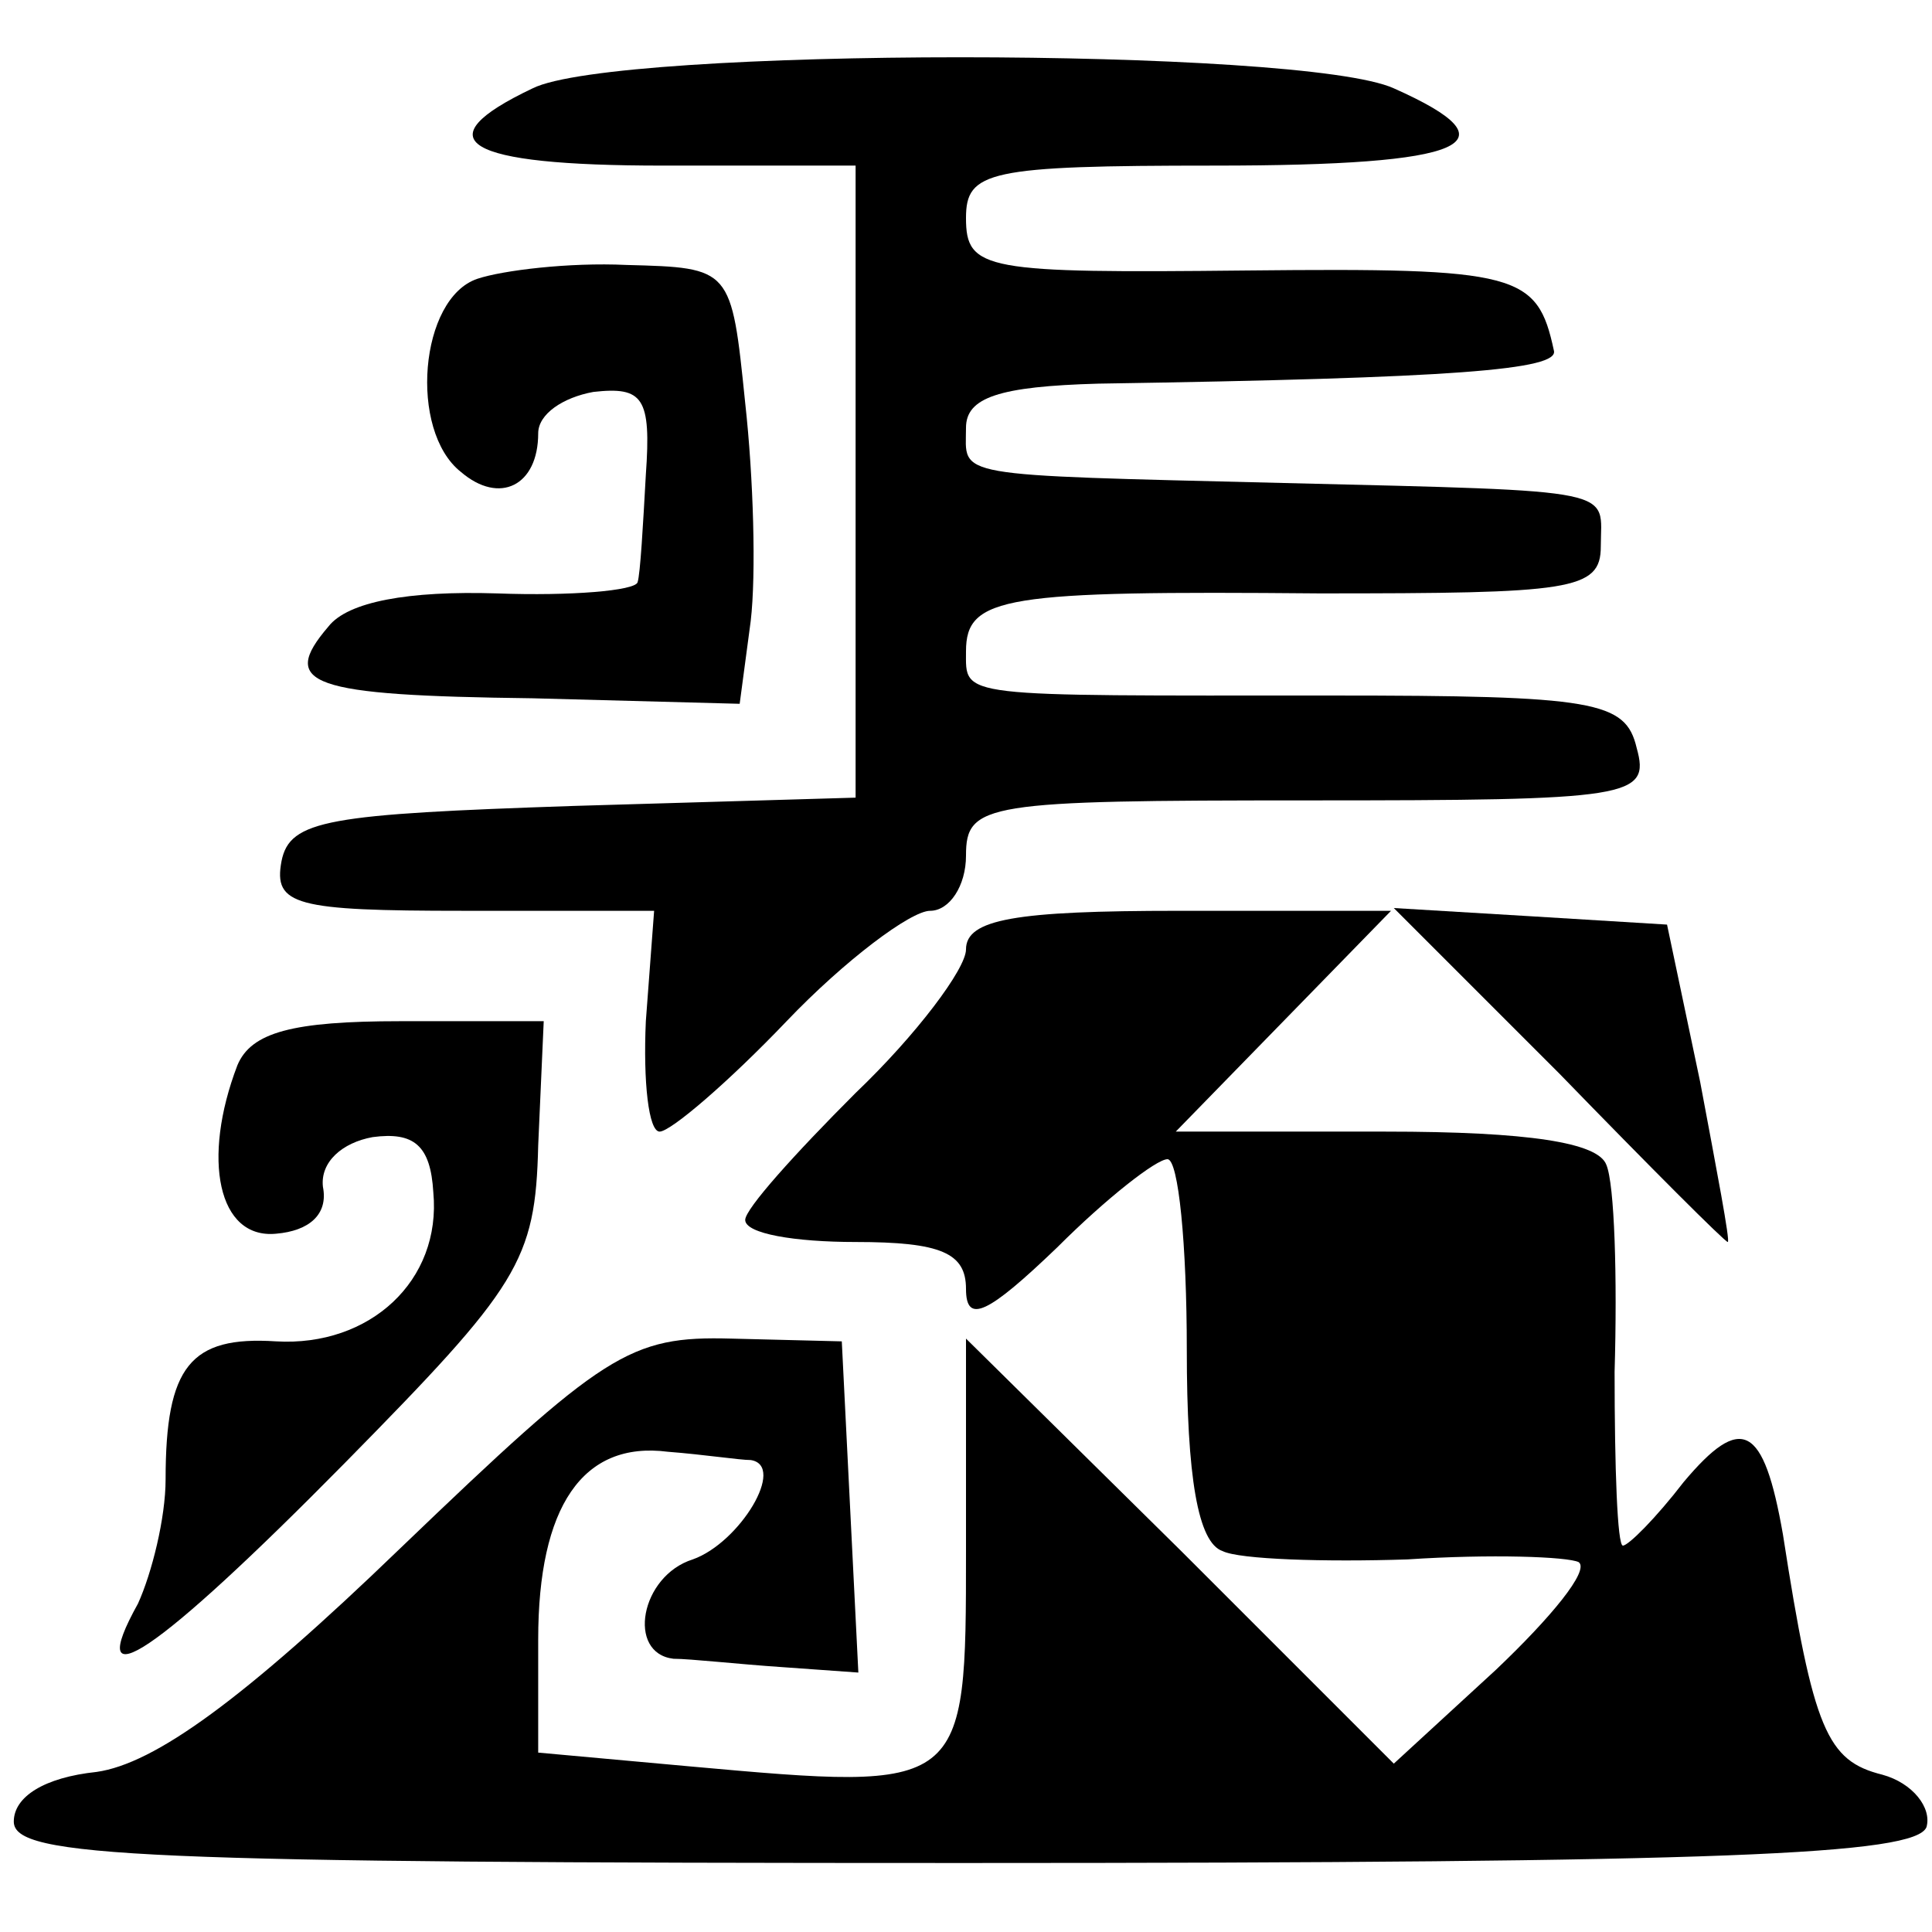
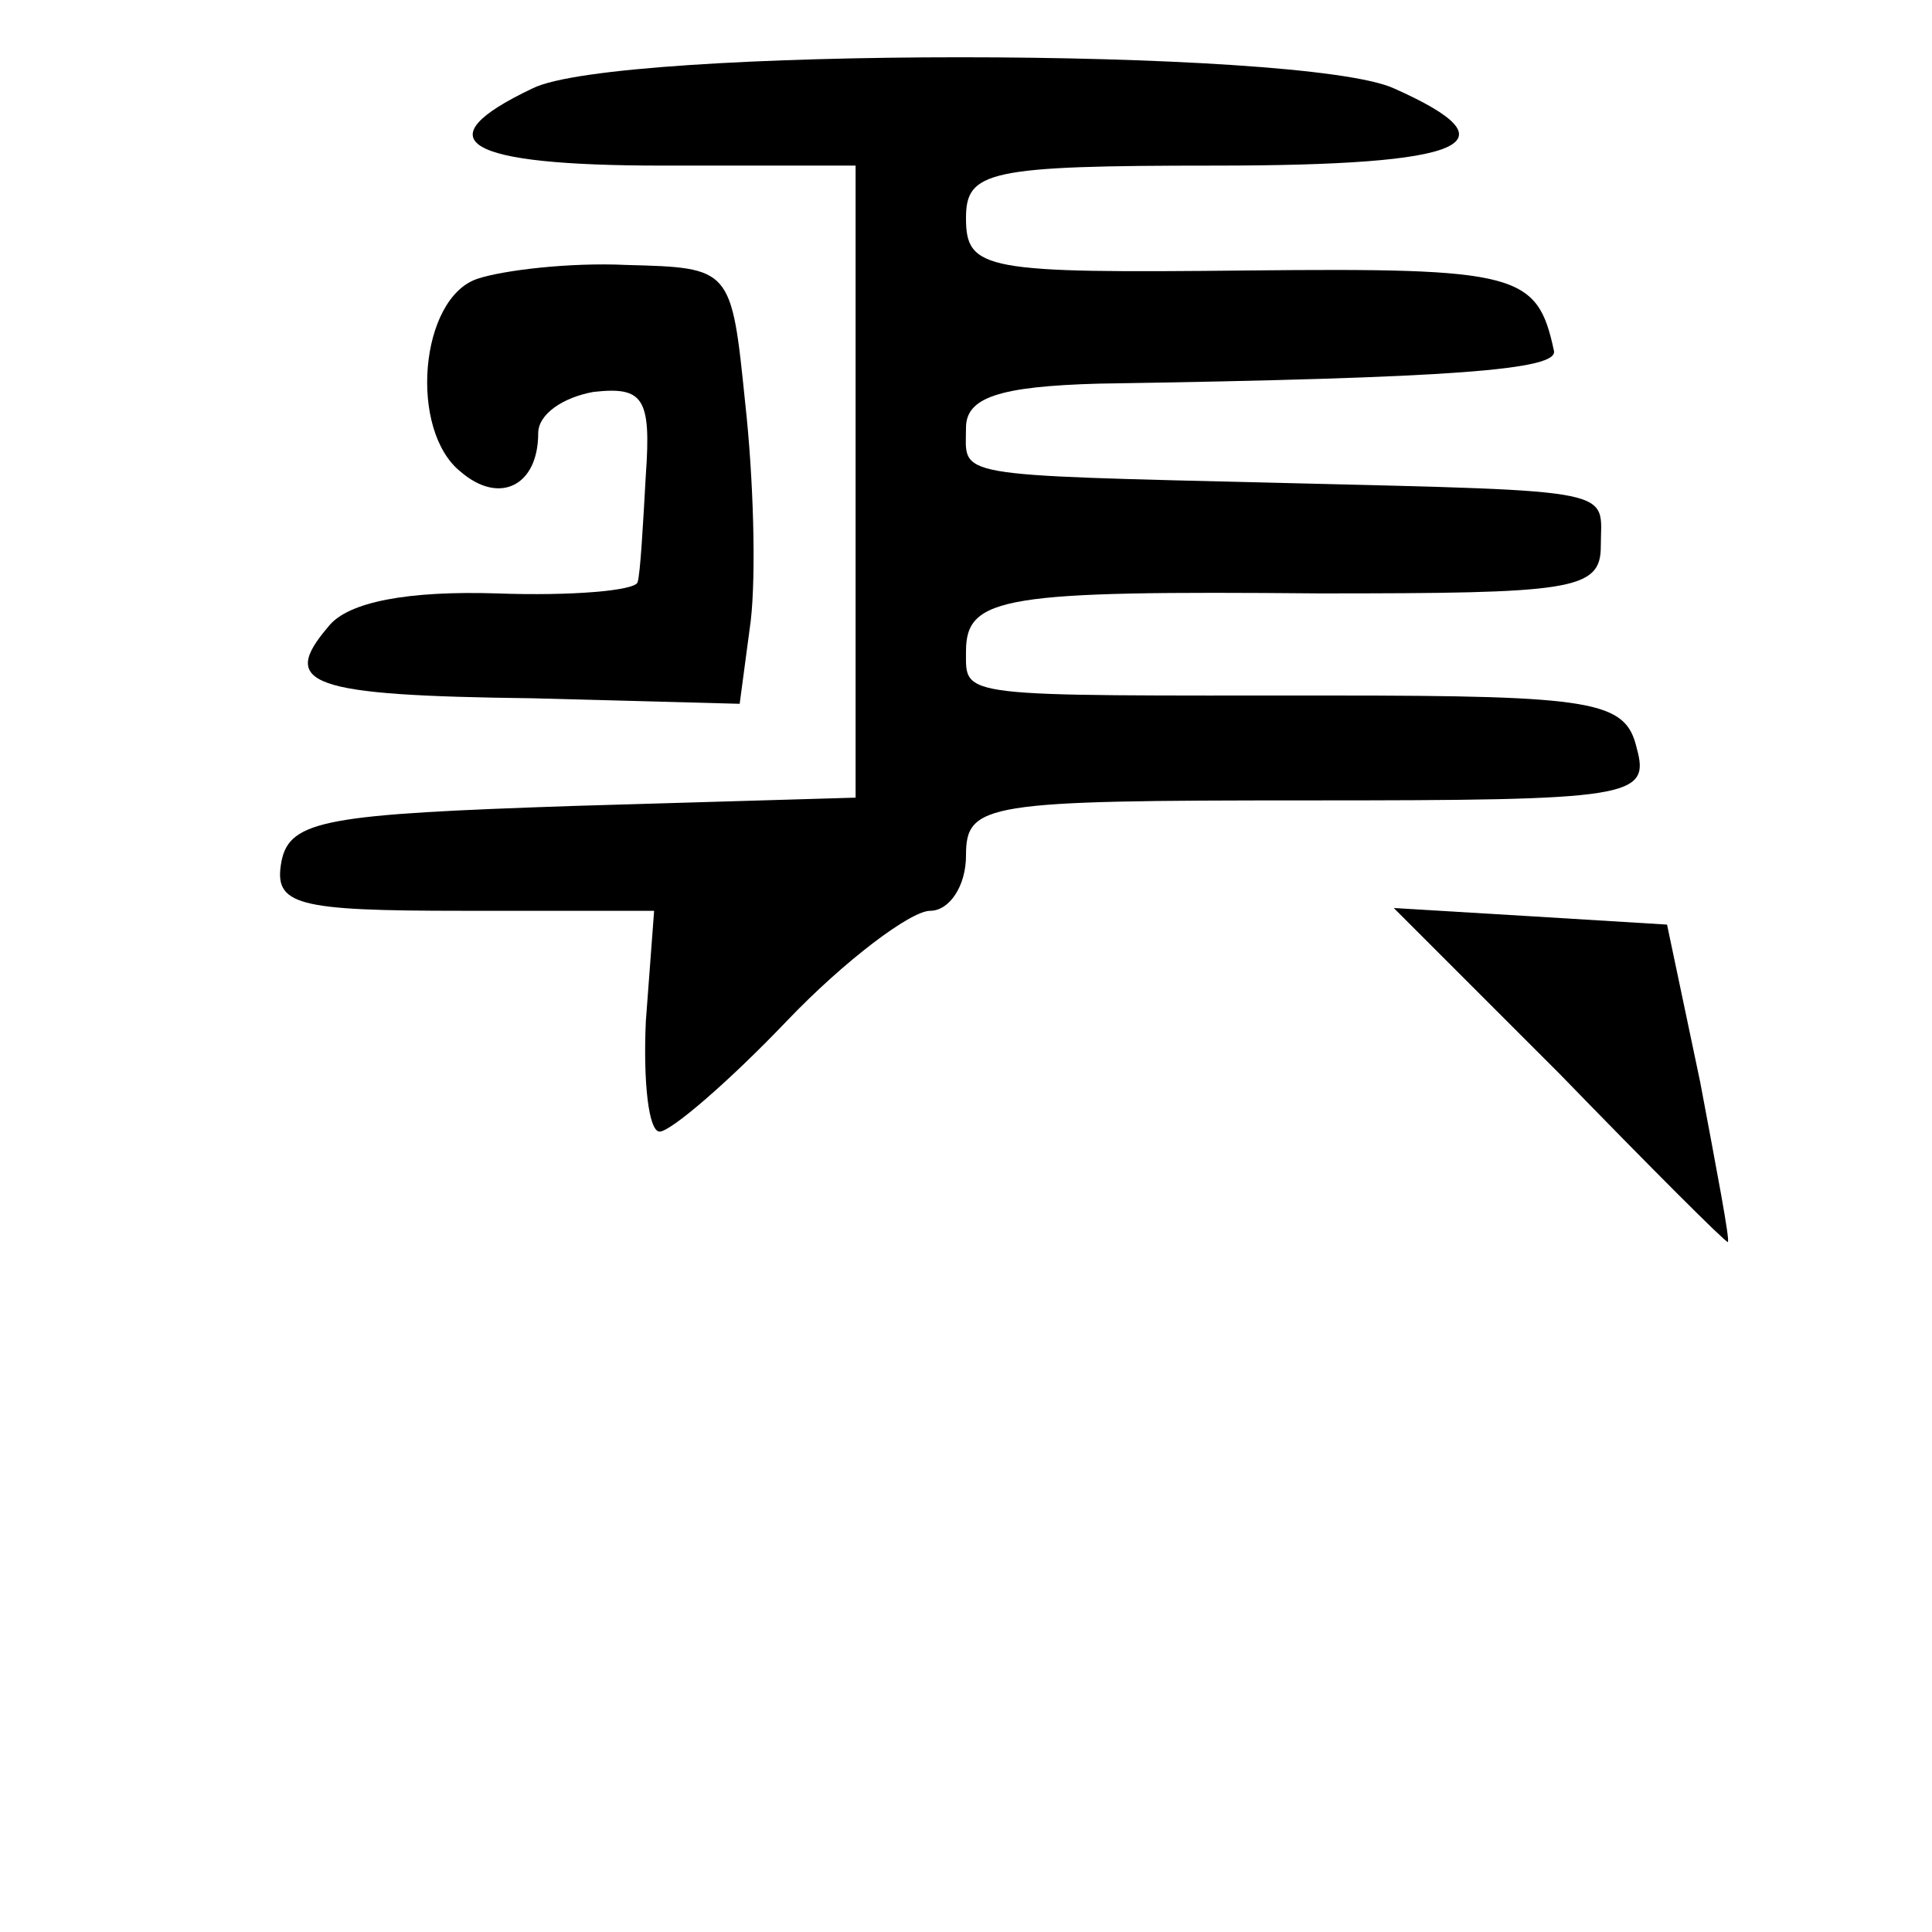
<svg xmlns="http://www.w3.org/2000/svg" version="1.0" width="70pt" height="70pt" viewBox="0 0 70 70" preserveAspectRatio="xMidYMid meet">
  <g transform="translate(0,70) scale(0.1,-0.1)" fill="#000000" stroke="none">
    <path d="M193 668 c-40 -19 -25 -28 47 -28 l70 0 0 -115 0 -114 -102 -3 c-89 -3 -103 -5 -106 -20 -3 -16 5 -18 66 -18 l69 0 -3 -40 c-1 -22 1 -40 5 -40 4 0 25 18 46 40 21 22 45 40 52 40 7 0 13 9 13 20 0 19 7 20 124 20 117 0 124 1 119 19 -4 17 -15 19 -111 19 -136 0 -132 -1 -132 16 0 20 14 22 128 21 91 0 102 1 102 17 0 21 9 20 -115 23 -122 3 -115 2 -115 20 0 11 12 15 48 16 129 2 167 5 165 12 -6 28 -13 30 -111 29 -95 -1 -102 0 -102 19 0 17 8 19 90 19 92 0 110 8 65 28 -33 15 -282 15 -312 0z" />
    <path d="M173 599 c-21 -7 -25 -55 -6 -70 14 -12 28 -5 28 14 0 7 9 13 20 15 18 2 21 -2 19 -30 -1 -18 -2 -36 -3 -39 -1 -3 -24 -5 -51 -4 -32 1 -54 -3 -61 -12 -18 -21 -7 -25 74 -26 l75 -2 4 30 c2 17 1 52 -2 79 -5 49 -5 49 -43 50 -21 1 -45 -2 -54 -5z" />
-     <path d="M350 356 c0 -7 -18 -31 -40 -52 -22 -22 -40 -42 -40 -46 0 -5 18 -8 40 -8 31 0 40 -4 40 -17 0 -13 8 -9 33 15 18 18 36 32 40 32 4 0 7 -31 7 -69 0 -46 4 -70 13 -73 6 -3 37 -4 67 -3 30 2 58 1 62 -1 4 -3 -10 -20 -30 -39 l-37 -34 -77 77 -78 77 0 -77 c0 -87 0 -87 -100 -78 l-55 5 0 41 c0 48 16 72 47 68 13 -1 26 -3 30 -3 13 -2 -4 -30 -21 -36 -19 -6 -24 -34 -7 -36 6 0 24 -2 39 -3 l28 -2 -3 60 -3 60 -40 1 c-37 1 -46 -5 -120 -76 -57 -55 -89 -78 -110 -81 -19 -2 -30 -9 -30 -18 0 -13 45 -15 344 -15 276 0 345 3 349 13 2 7 -5 16 -16 19 -20 5 -25 16 -36 87 -7 40 -15 44 -36 19 -10 -13 -20 -23 -22 -23 -2 0 -3 28 -3 63 1 34 0 68 -3 75 -3 8 -28 12 -80 12 l-76 0 39 40 39 40 -77 0 c-59 0 -77 -3 -77 -14z" />
    <path d="M565 311 c33 -34 60 -61 61 -61 1 0 -4 26 -10 58 l-12 57 -49 3 -50 3 60 -60z" />
-     <path d="M86 314 c-13 -34 -7 -63 14 -61 12 1 19 7 17 17 -1 9 7 16 18 18 15 2 21 -3 22 -20 3 -32 -23 -56 -57 -54 -31 2 -40 -9 -40 -50 0 -14 -5 -34 -10 -45 -20 -36 6 -19 75 51 63 64 69 73 70 115 l2 45 -52 0 c-39 0 -54 -4 -59 -16z" />
  </g>
</svg>